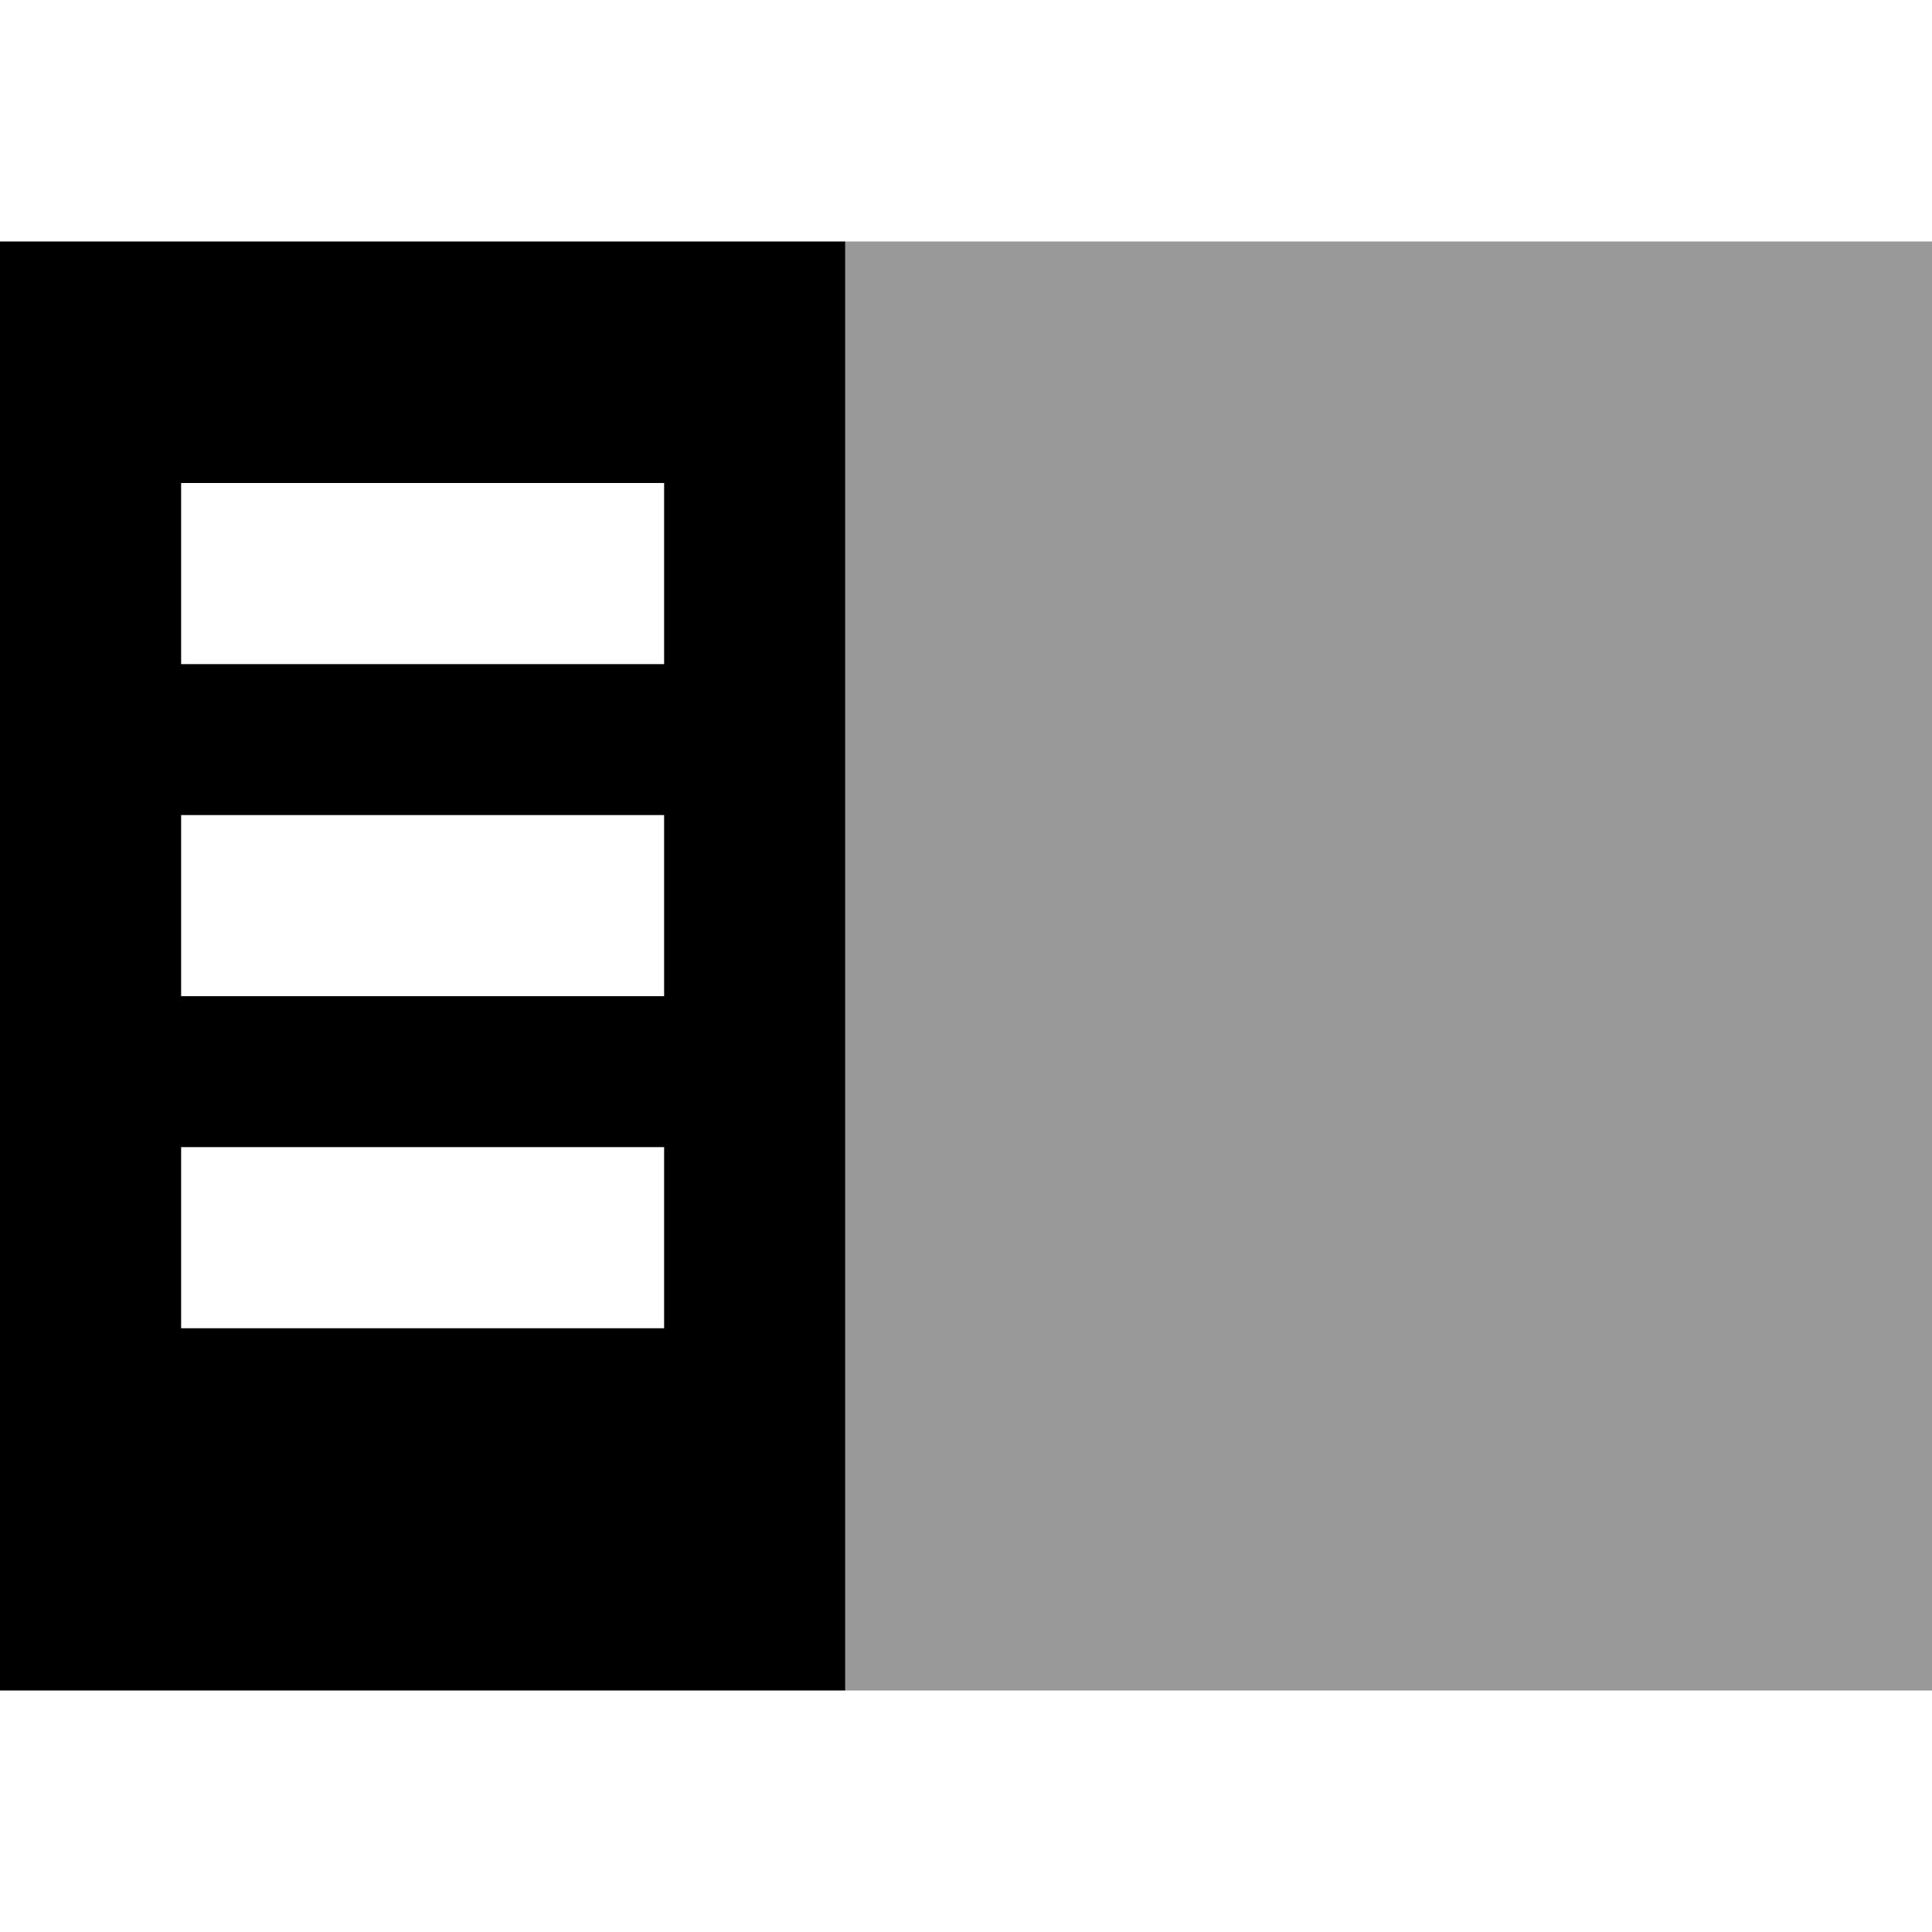
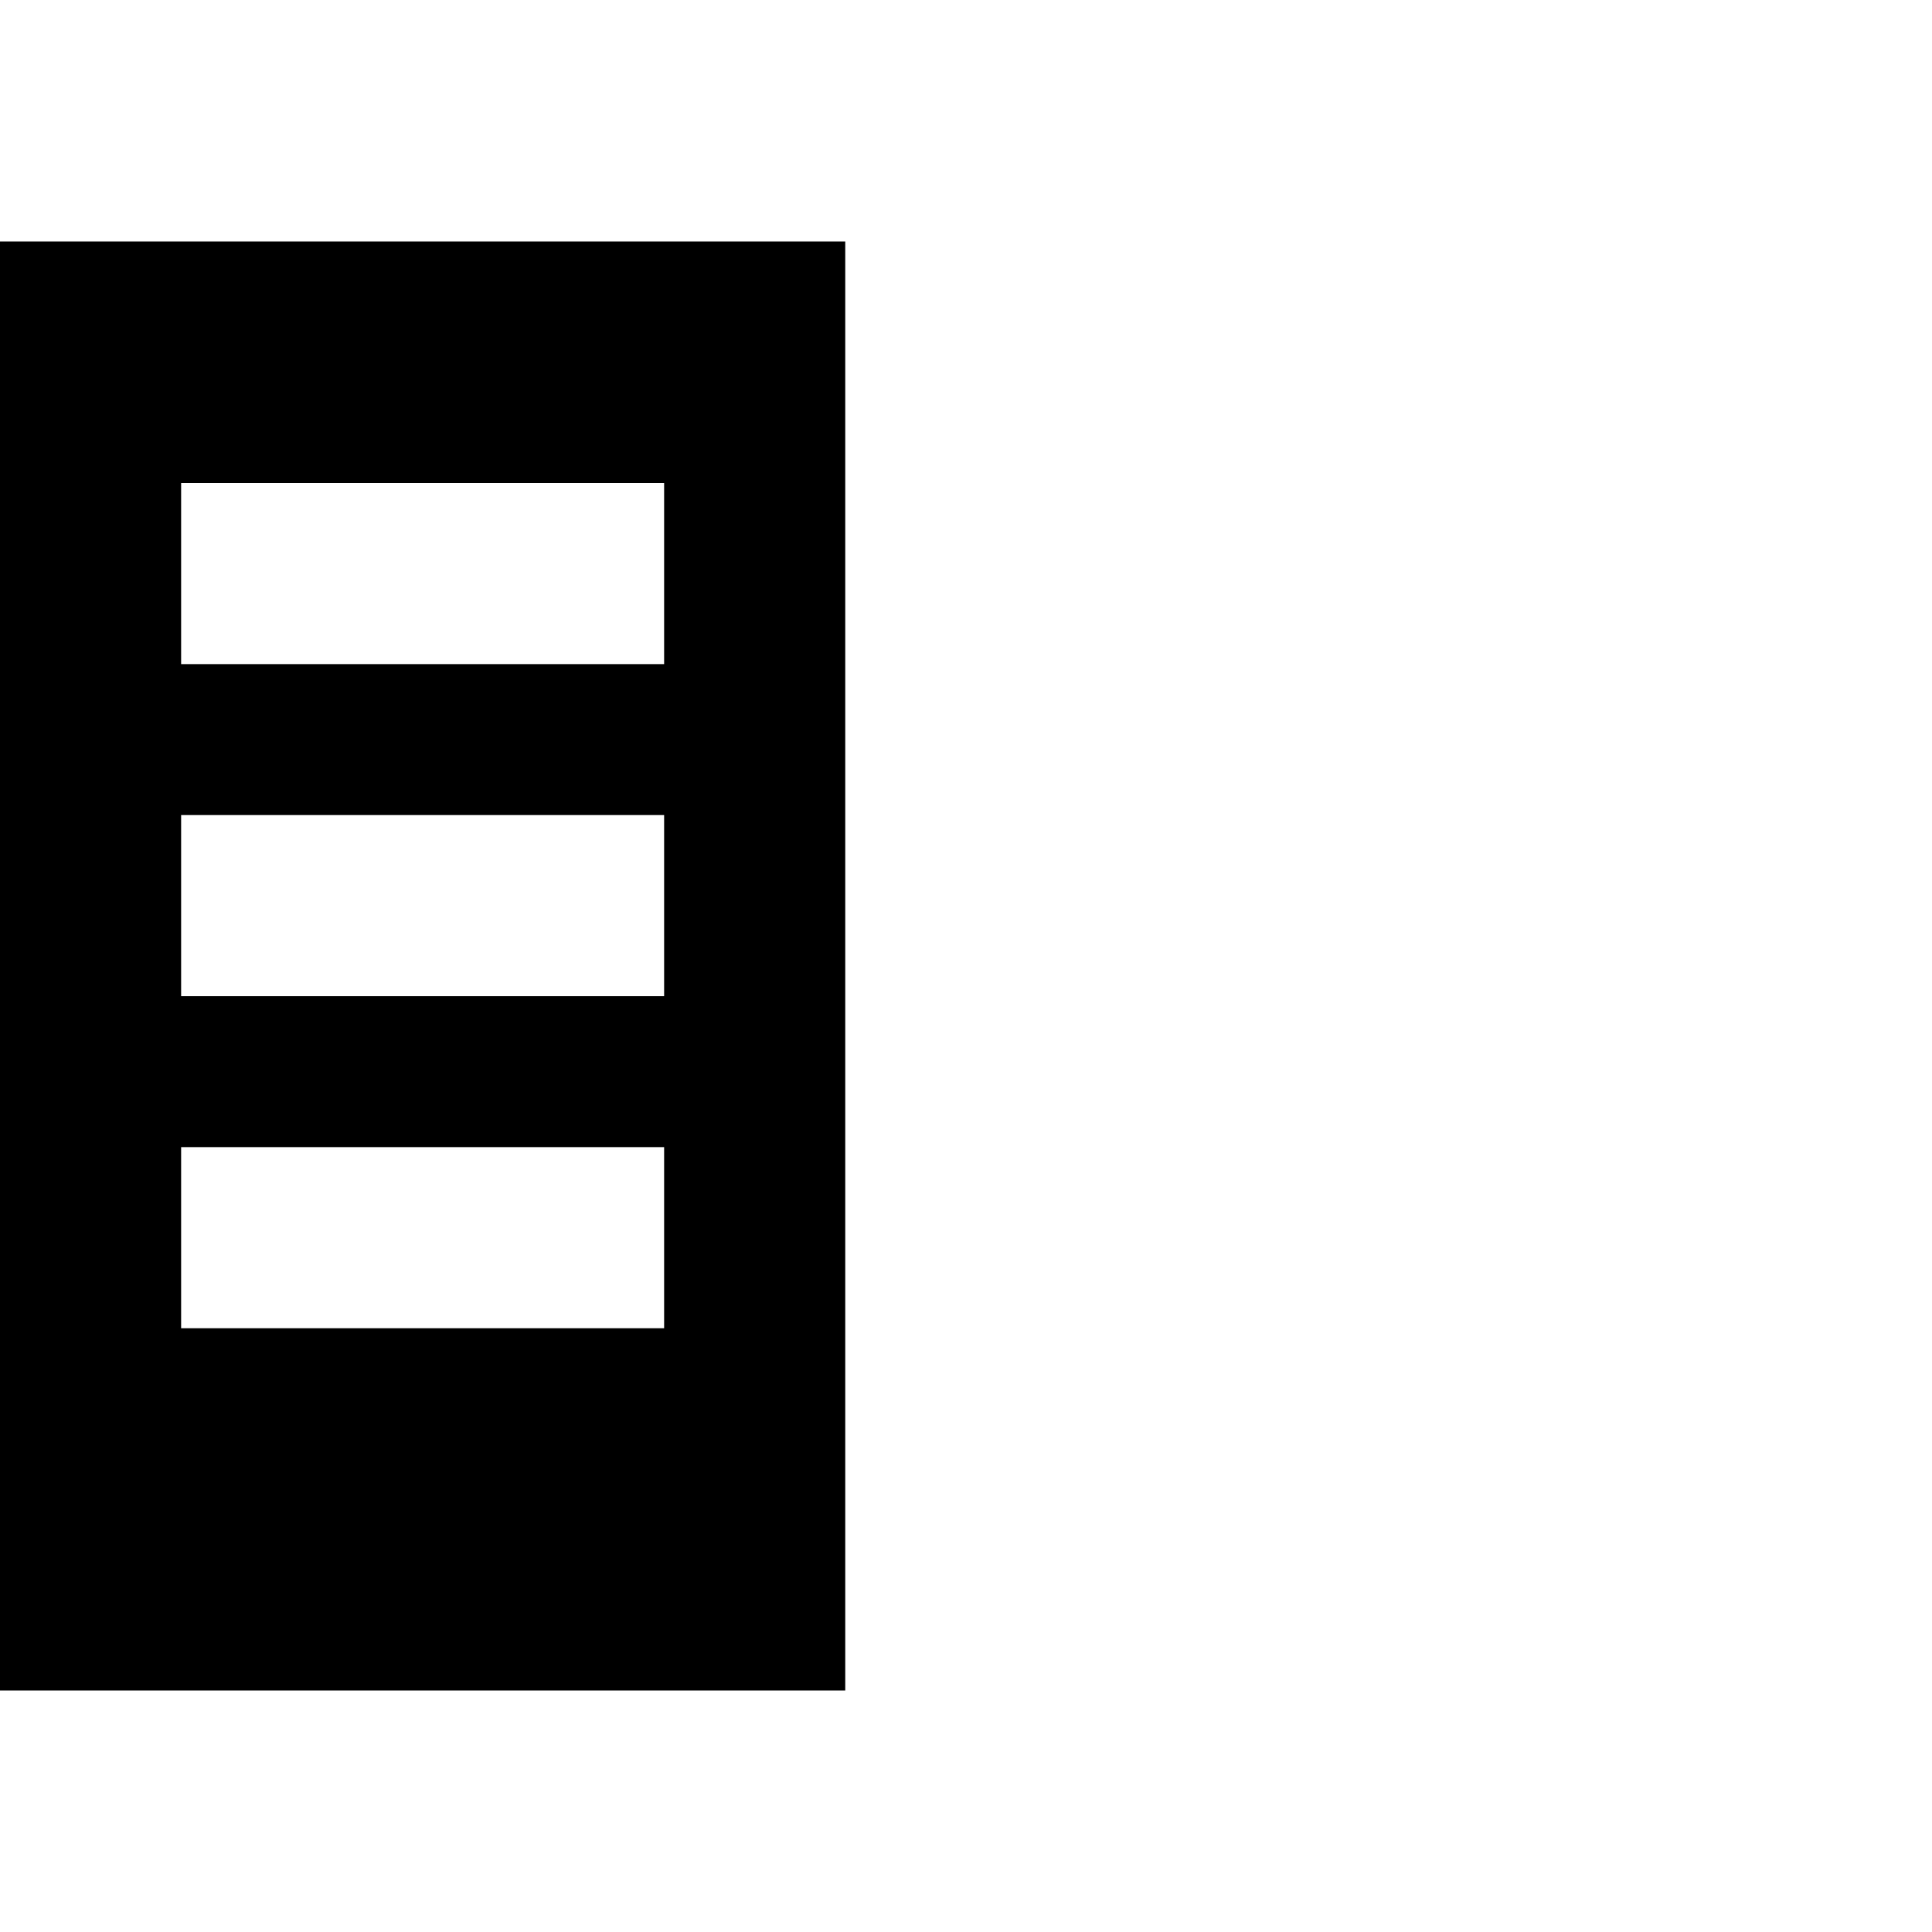
<svg xmlns="http://www.w3.org/2000/svg" viewBox="0 0 512 512">
-   <path style="fill:currentColor;opacity:.4" d="M224 64l0 384 288 0 0-384-288 0z" />
  <path style="fill:currentColor;opacity:1" d="M224 64l-224 0 0 384 224 0 0-384zM48 128l128 0 0 48-128 0 0-48zm0 88l128 0 0 48-128 0 0-48zm128 88l0 48-128 0 0-48 128 0z" />
</svg>